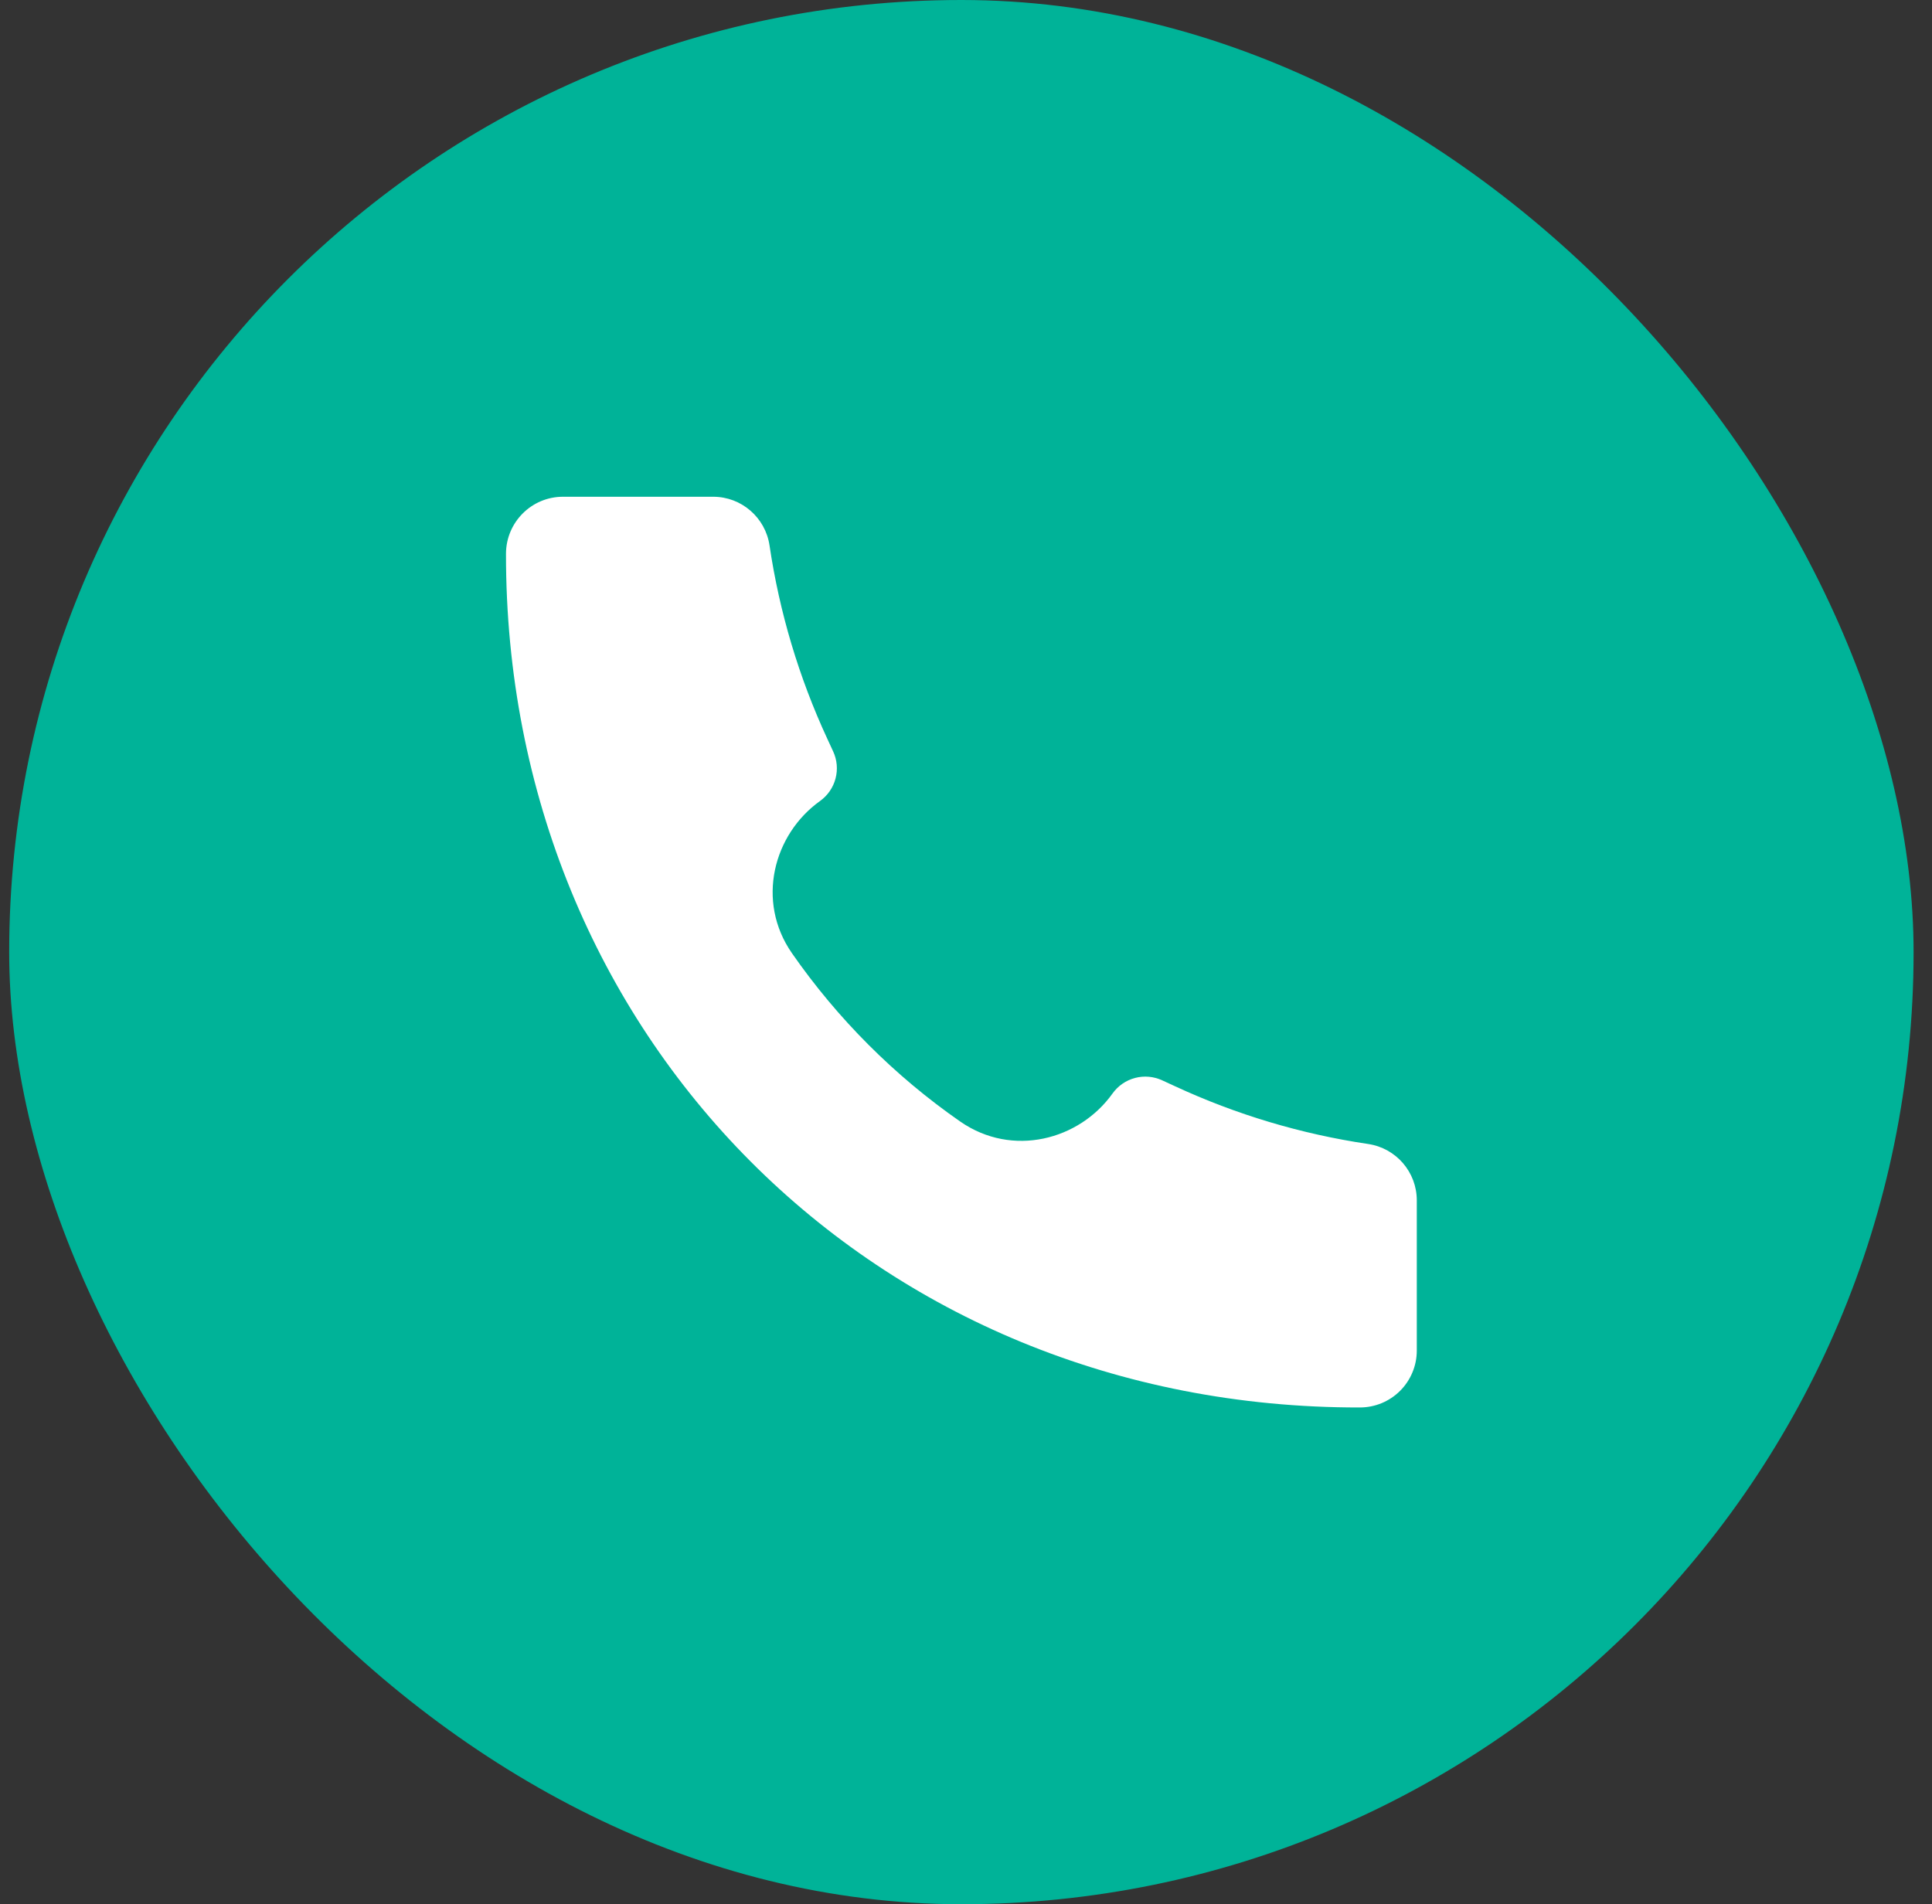
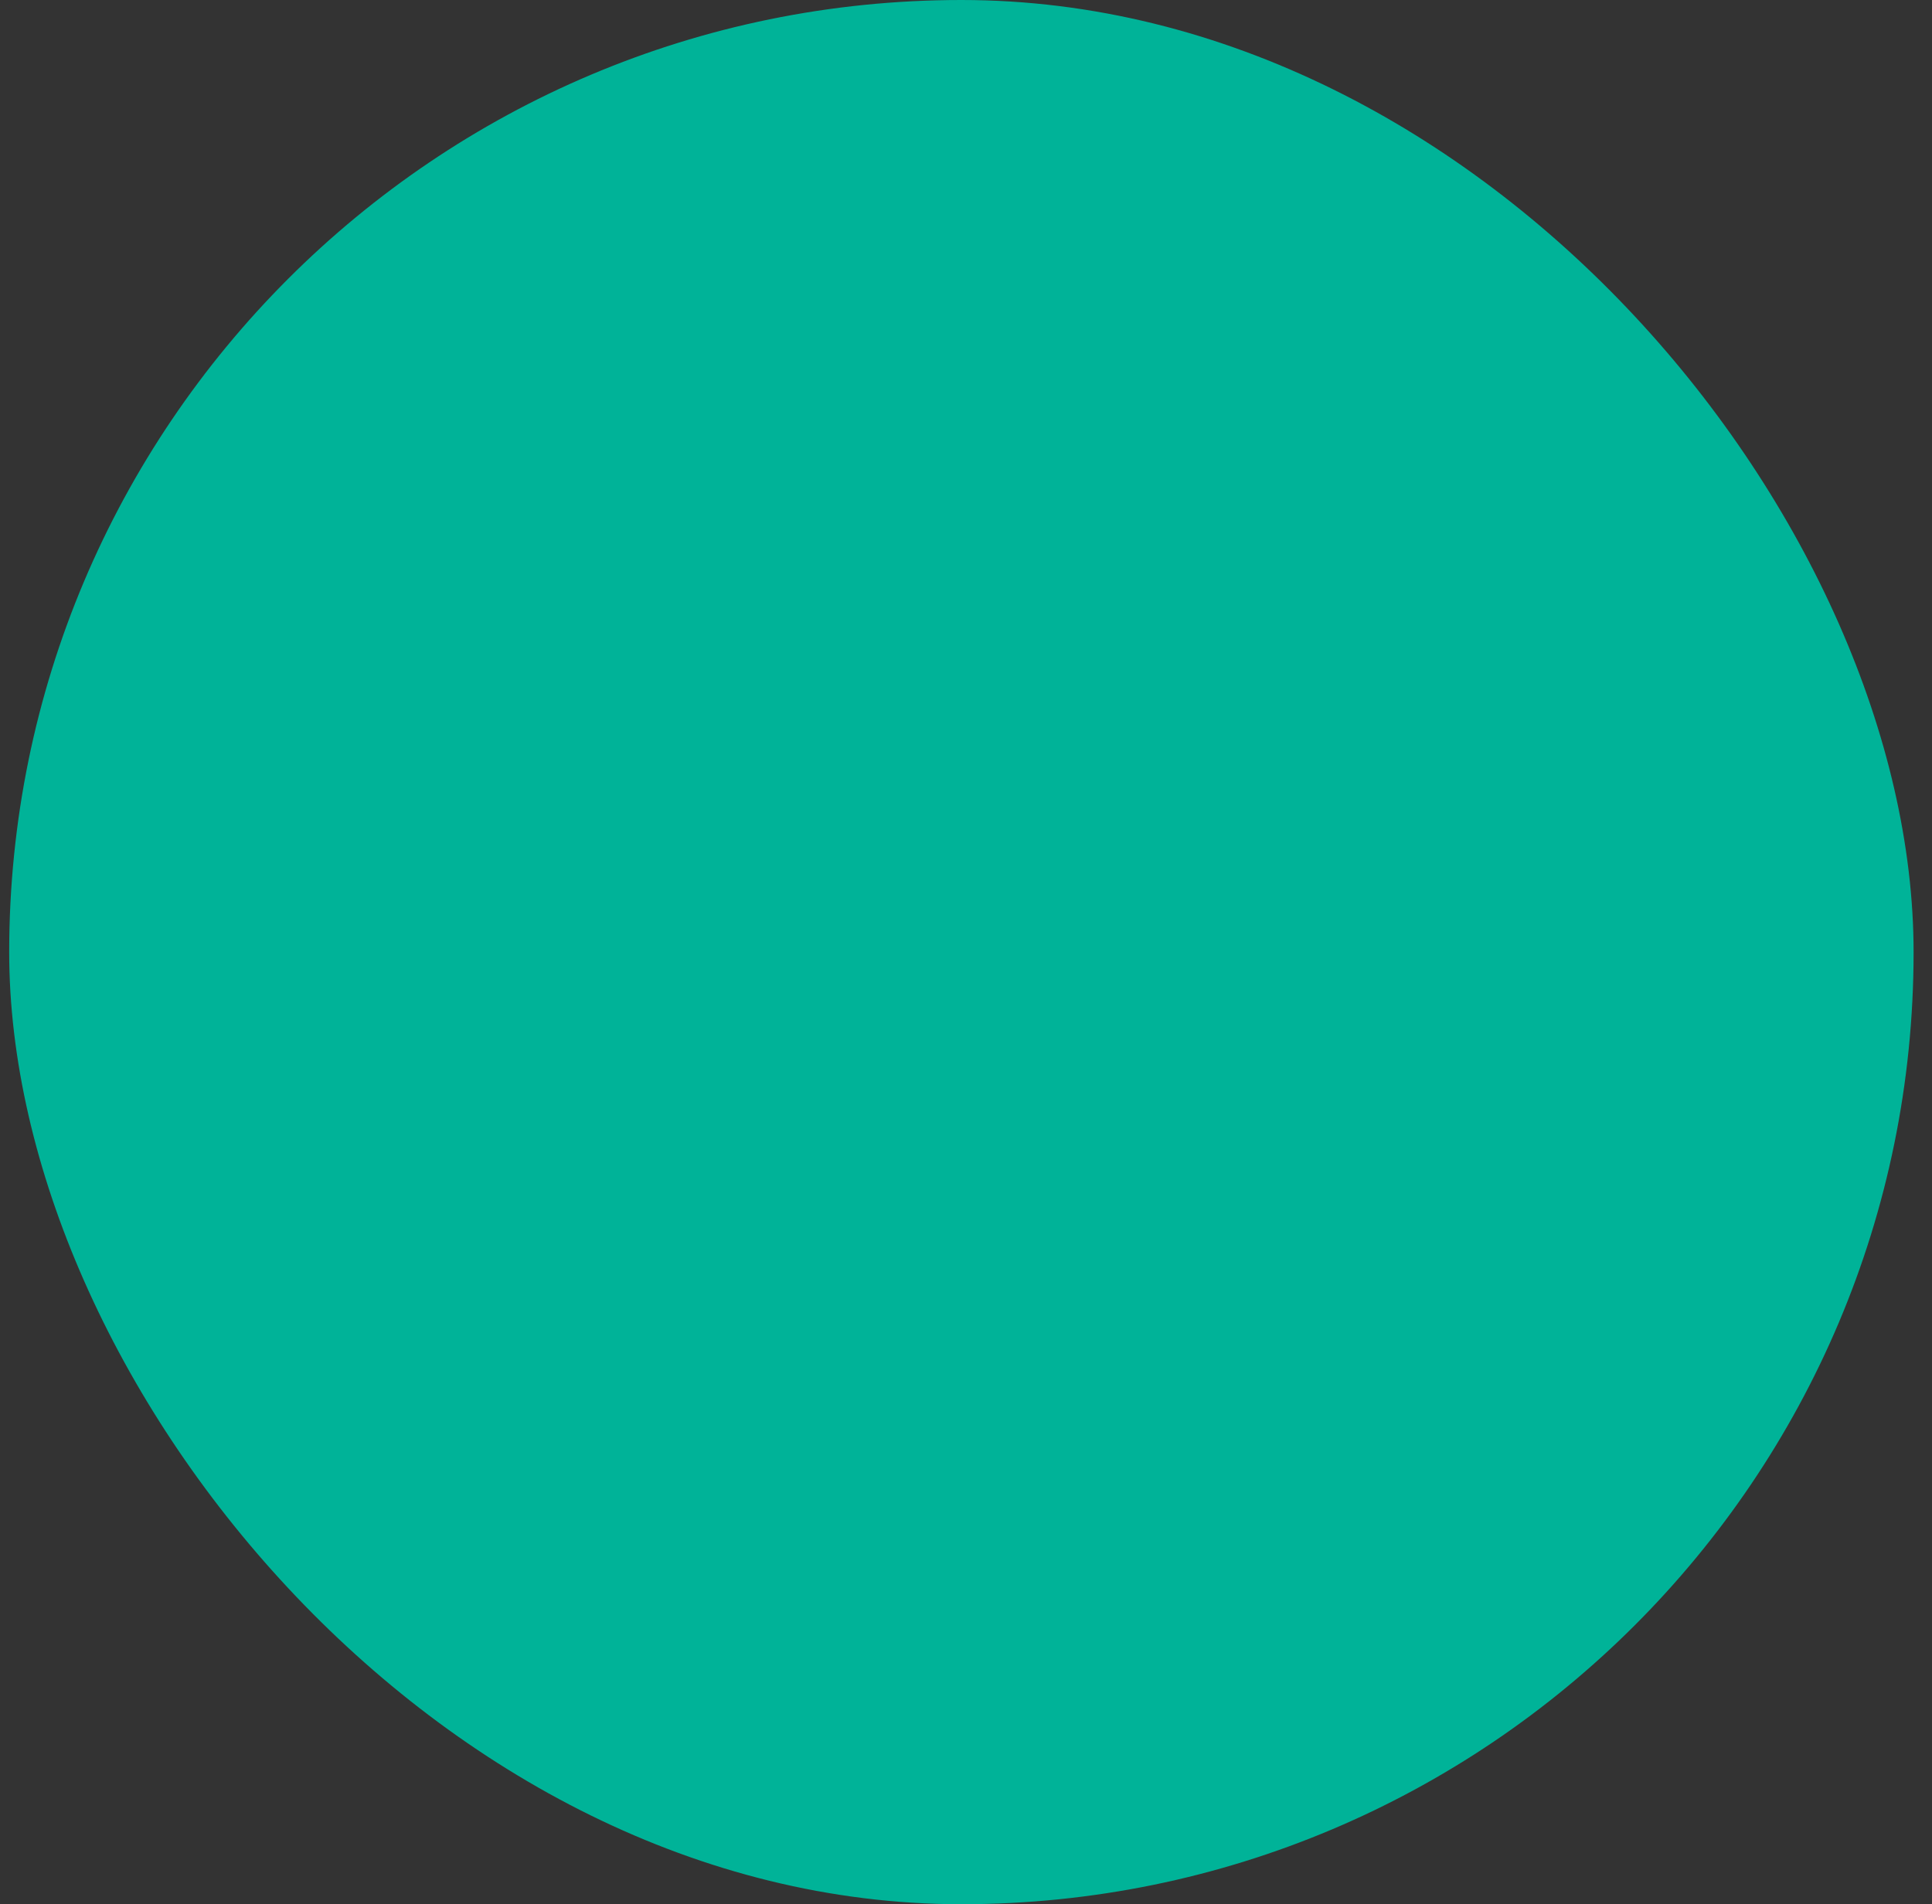
<svg xmlns="http://www.w3.org/2000/svg" width="70" height="69" viewBox="0 0 70 69" fill="none">
  <rect x="0" y="0" width="70" height="69" fill="#333333" stroke="none" />
  <rect x="0.333" width="69" height="69" rx="34.5" fill="#00B398" />
-   <path d="M49.265 51C31.669 51.025 18.315 37.511 18.333 20.069C18.333 18.928 19.257 18 20.396 18H25.841C26.862 18 27.73 18.751 27.881 19.761C28.24 22.185 28.945 24.544 29.974 26.768L30.186 27.226C30.329 27.534 30.36 27.882 30.273 28.21C30.187 28.539 29.988 28.826 29.712 29.024C28.025 30.229 27.381 32.652 28.695 34.541C30.343 36.913 32.42 38.992 34.792 40.64C36.683 41.952 39.107 41.308 40.309 39.623C40.507 39.346 40.795 39.147 41.124 39.06C41.452 38.973 41.801 39.004 42.11 39.147L42.566 39.357C44.789 40.388 47.148 41.094 49.572 41.453C50.583 41.603 51.333 42.471 51.333 43.495V48.938C51.333 49.209 51.28 49.477 51.176 49.727C51.072 49.978 50.92 50.205 50.728 50.397C50.537 50.588 50.309 50.74 50.059 50.844C49.808 50.947 49.54 51 49.269 51H49.265Z" fill="white" />
</svg>